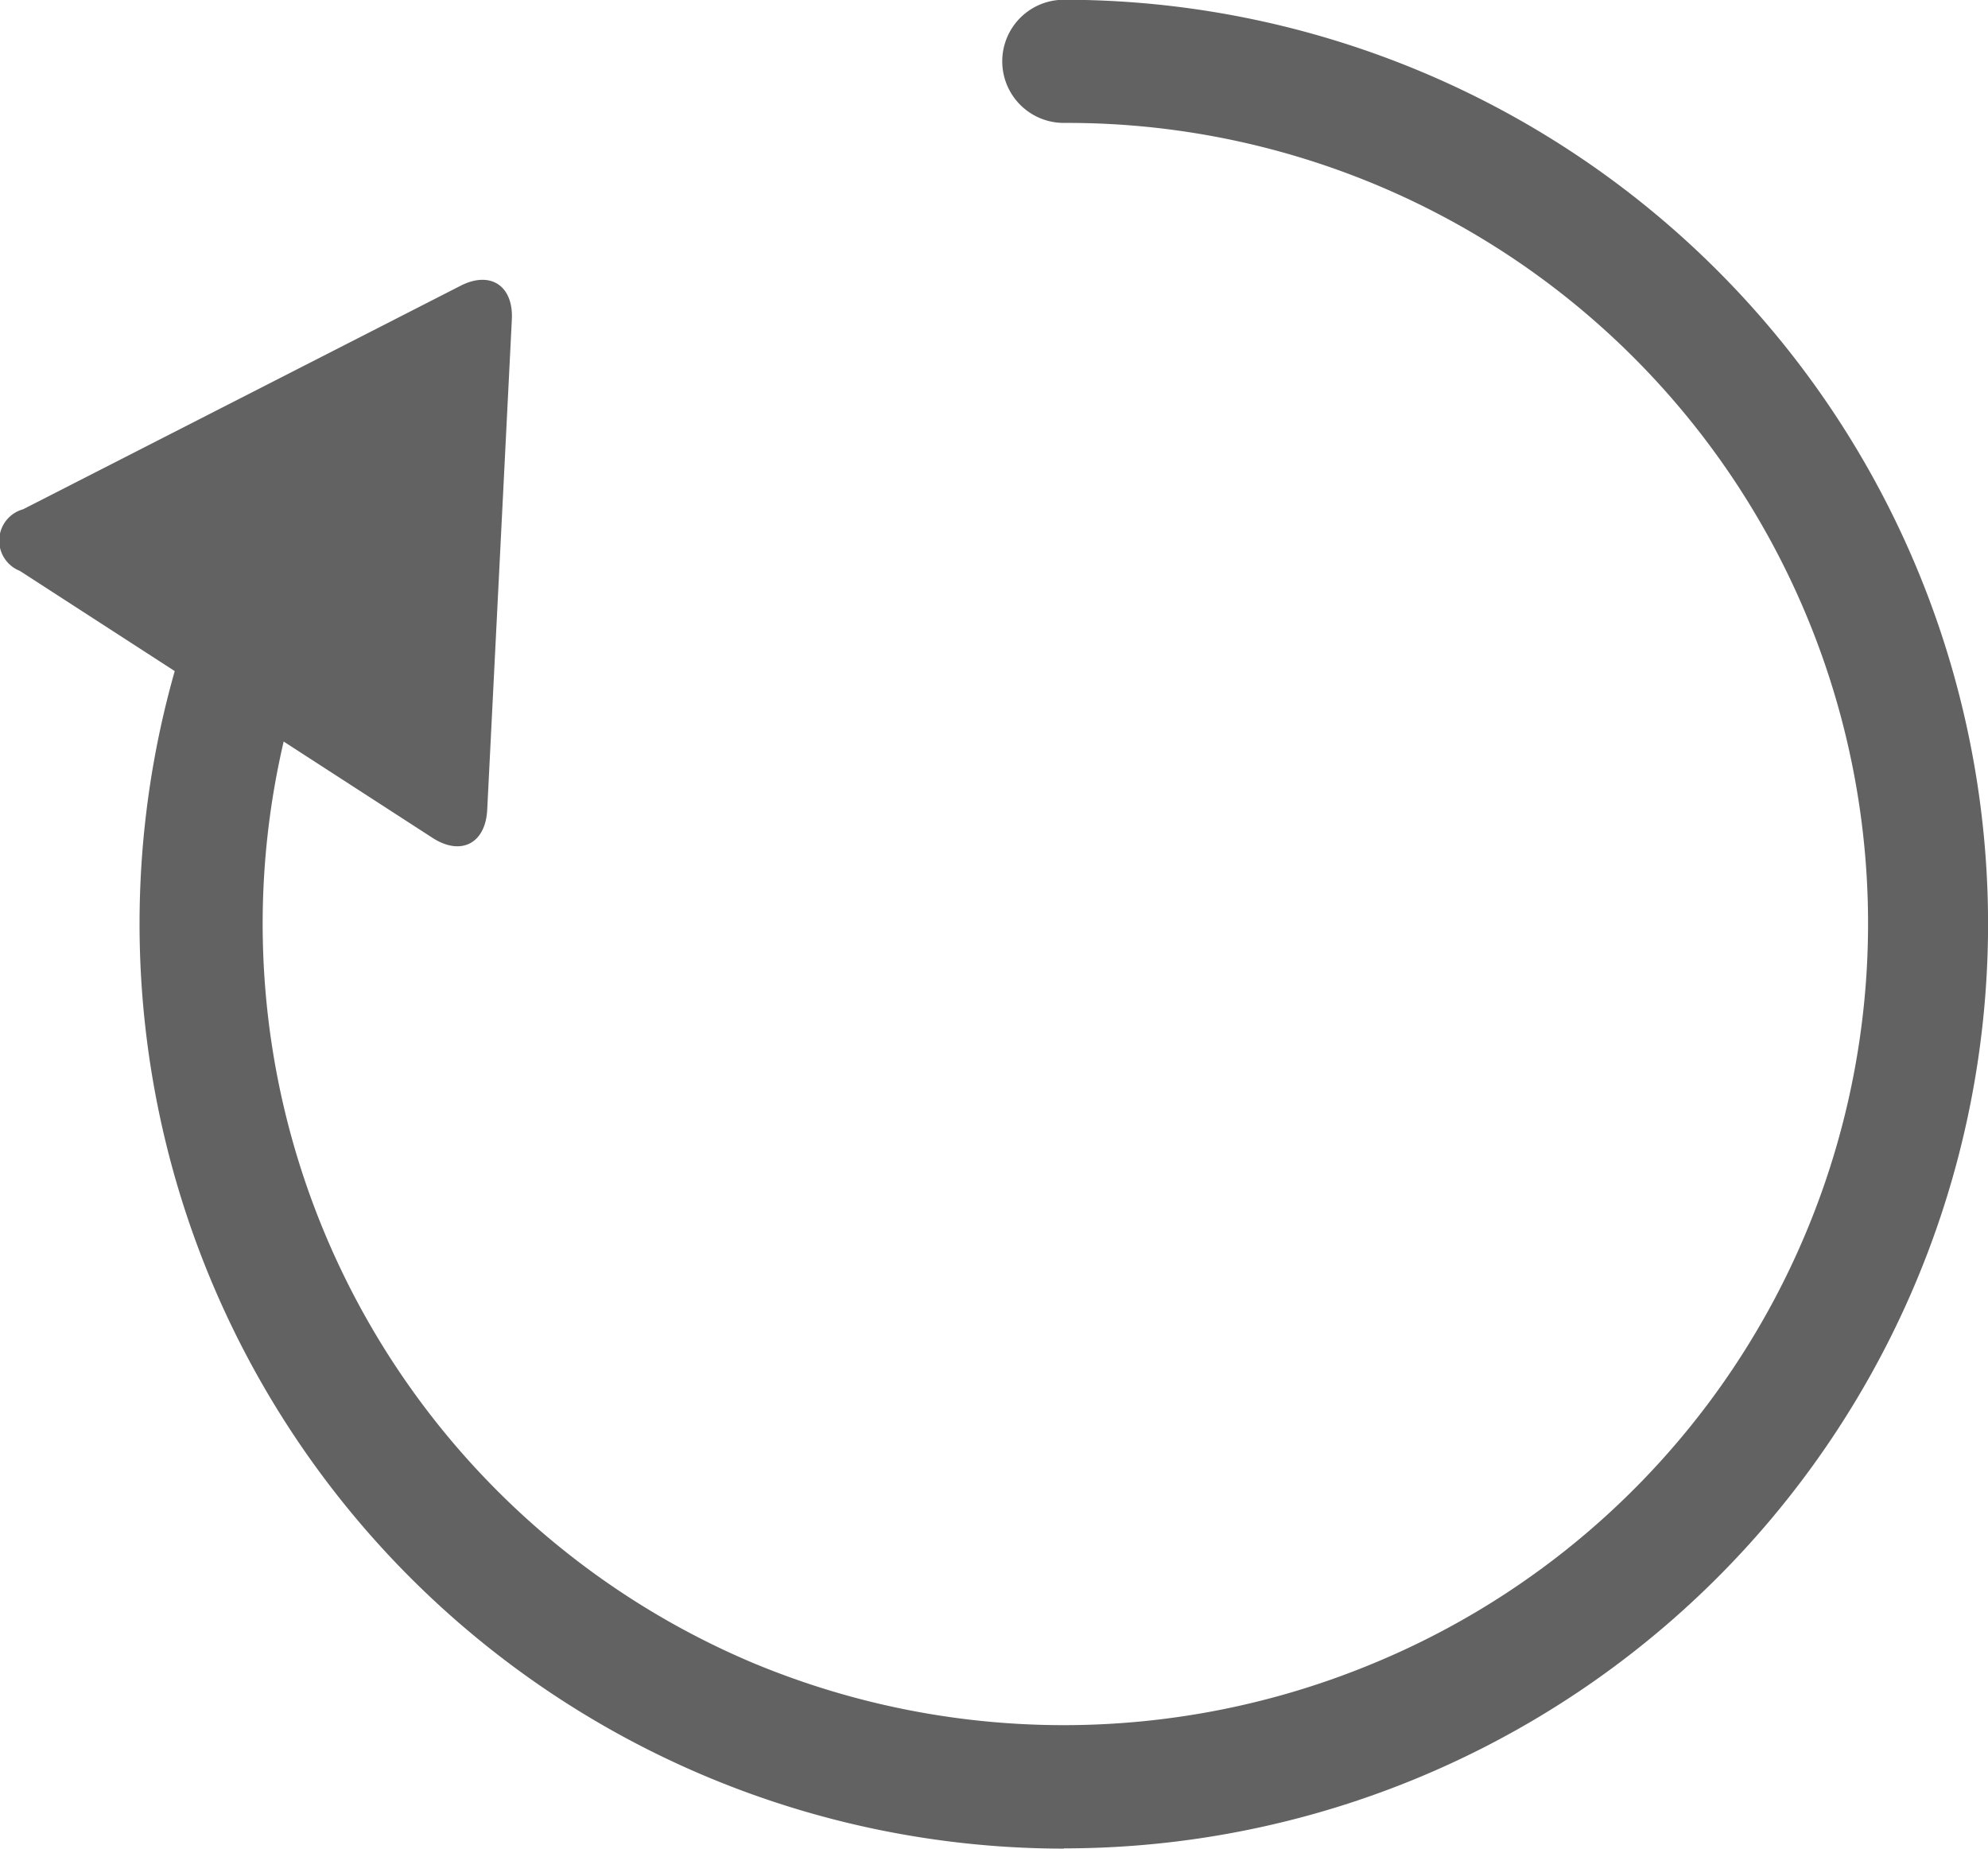
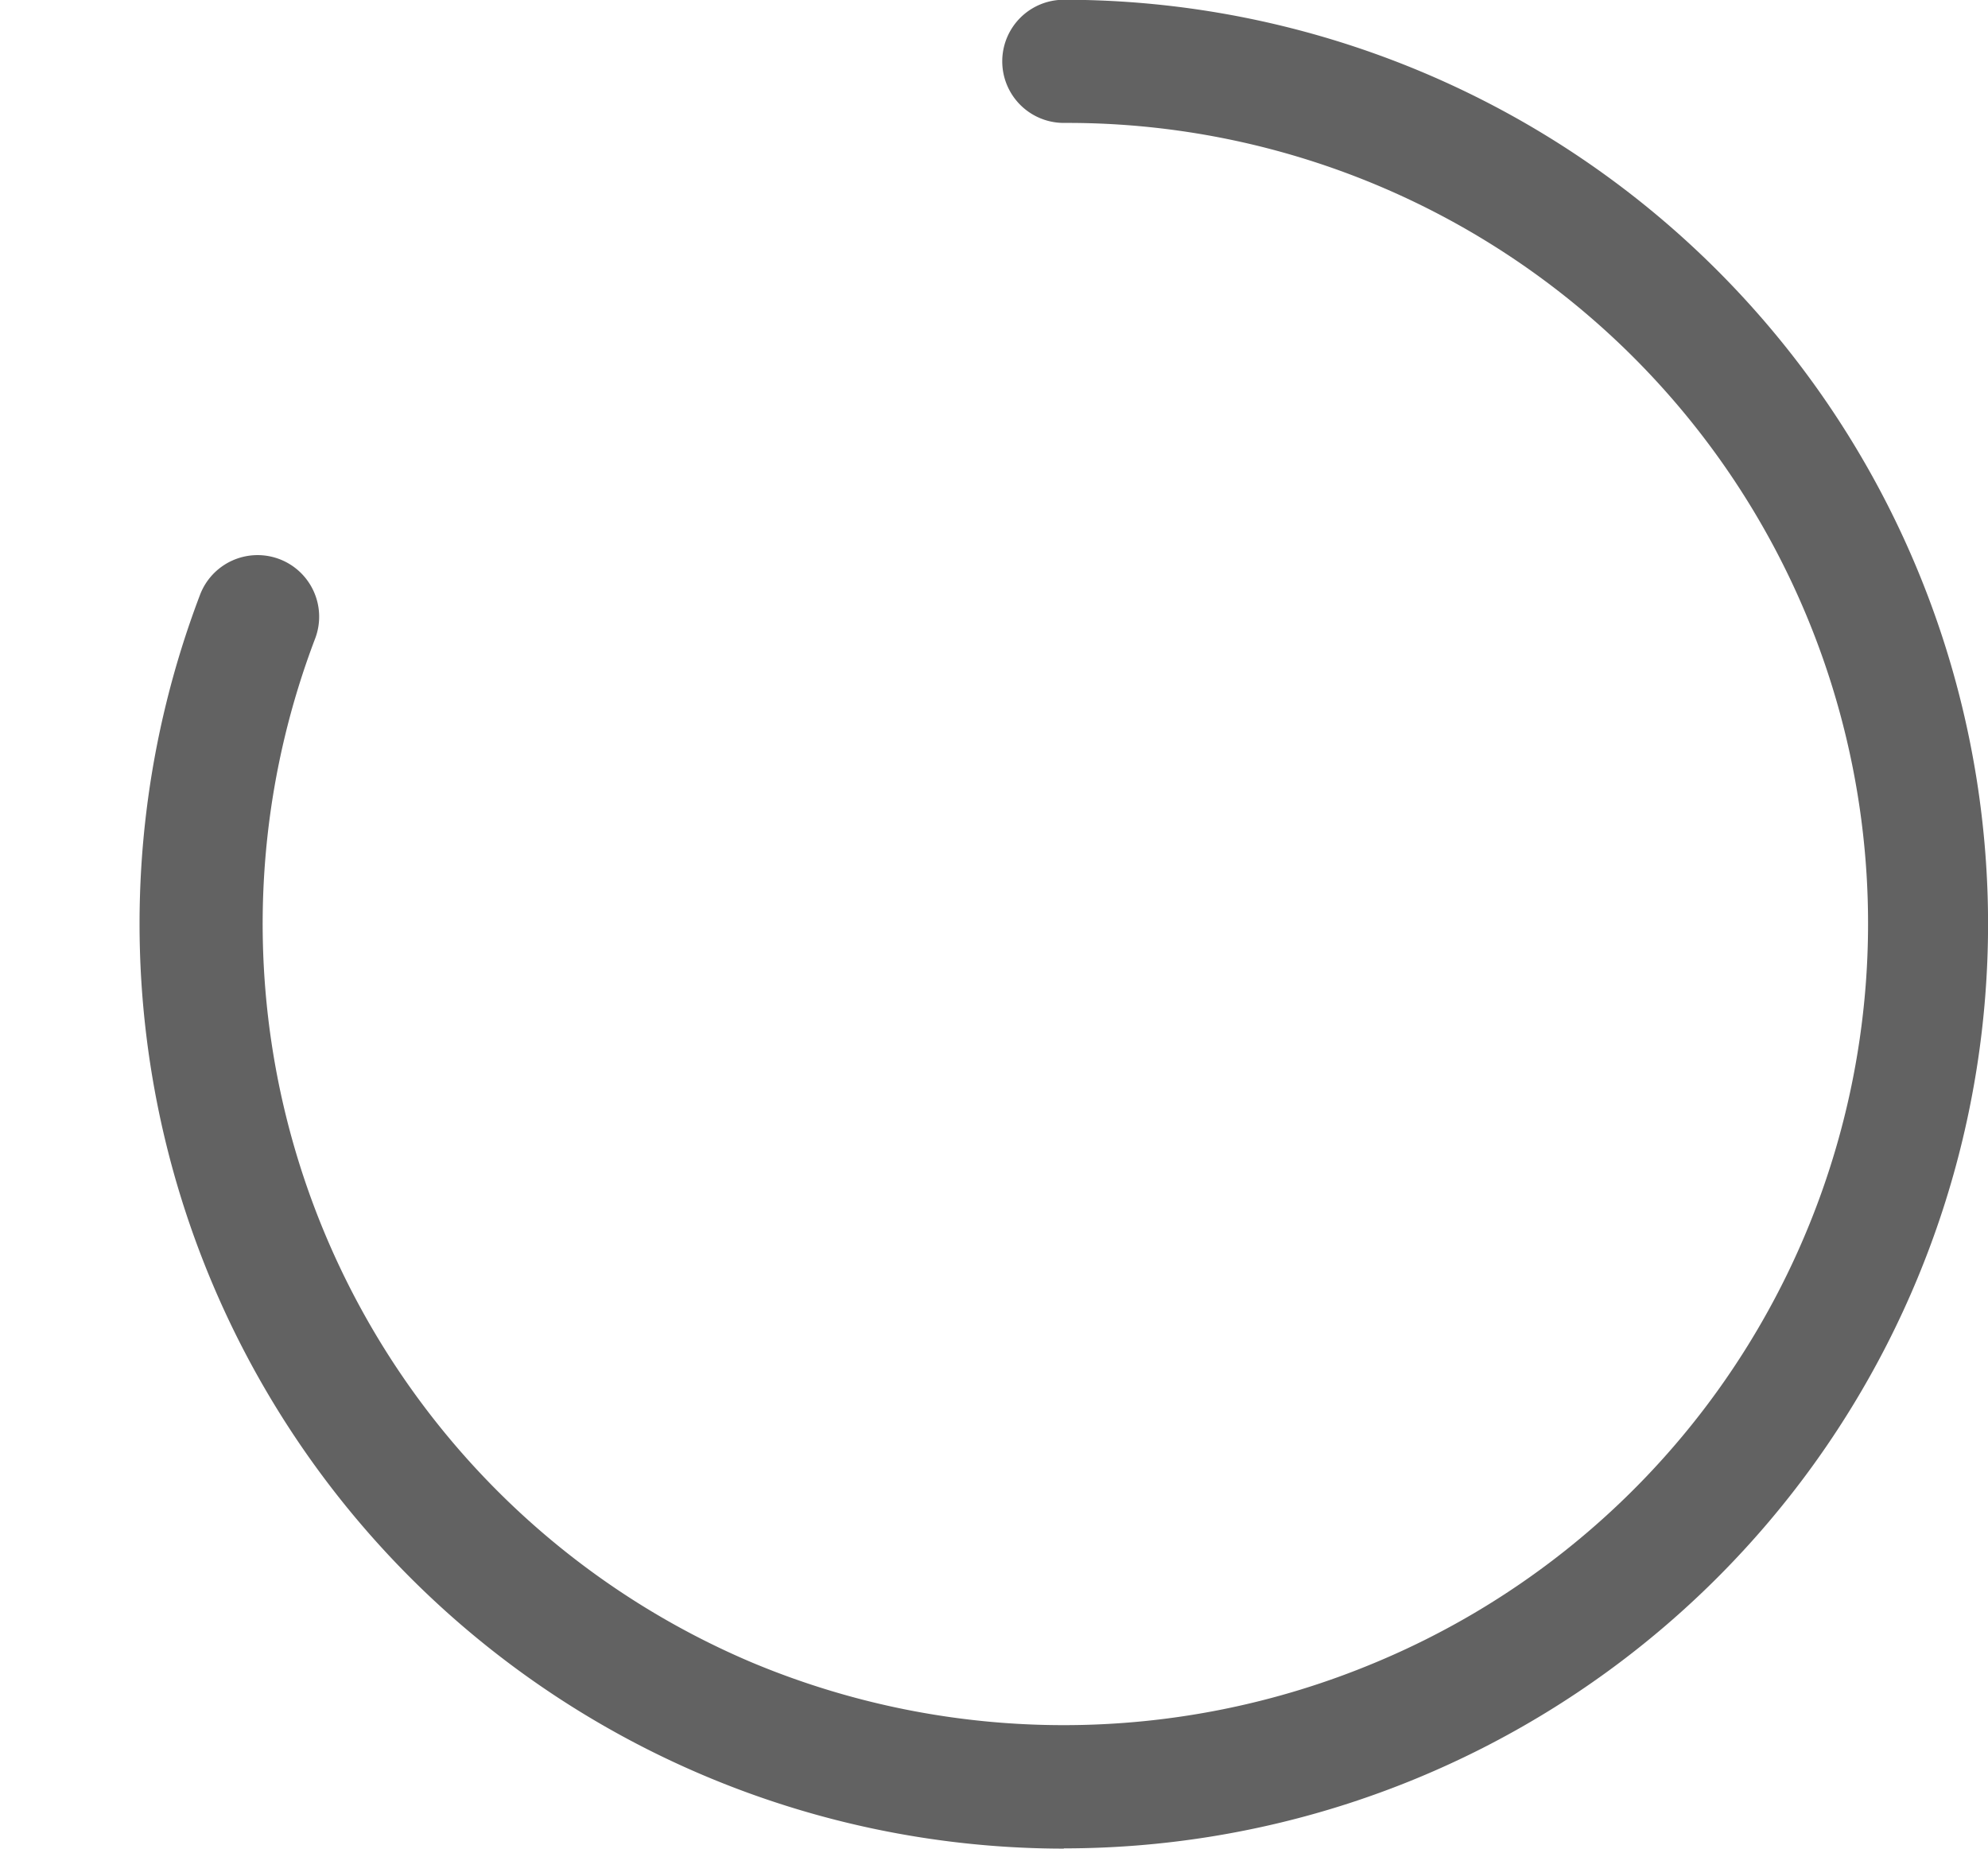
<svg xmlns="http://www.w3.org/2000/svg" width="16.142" height="15.009" viewBox="0 0 16.142 15.009">
  <g id="グループ_2285" data-name="グループ 2285" transform="translate(-1097.456 -860.675)">
    <path id="パス_7687" data-name="パス 7687" d="M1121.094 889.684a7.509 7.509.0 01-7.016-10.174.5.5.0 11.934.357 6.512 6.512.0 003.55 8.306 6.553 6.553.0 005.062.0 6.5 6.5.0 00-2.53-12.5.5.5.0 010-1 7.5 7.5.0 110 15.009" transform="translate(-15 -14)" fill="#626262" />
-     <path id="パス_7688" data-name="パス 7688" d="M1115.967 881.477c.231.15.431.047.445-.227l.2-3.981c.014-.274-.175-.4-.42-.272l-3.549 1.813a.264.264.0 00-.026.5z" transform="translate(-15 -14)" fill="#626262" />
  </g>
</svg>